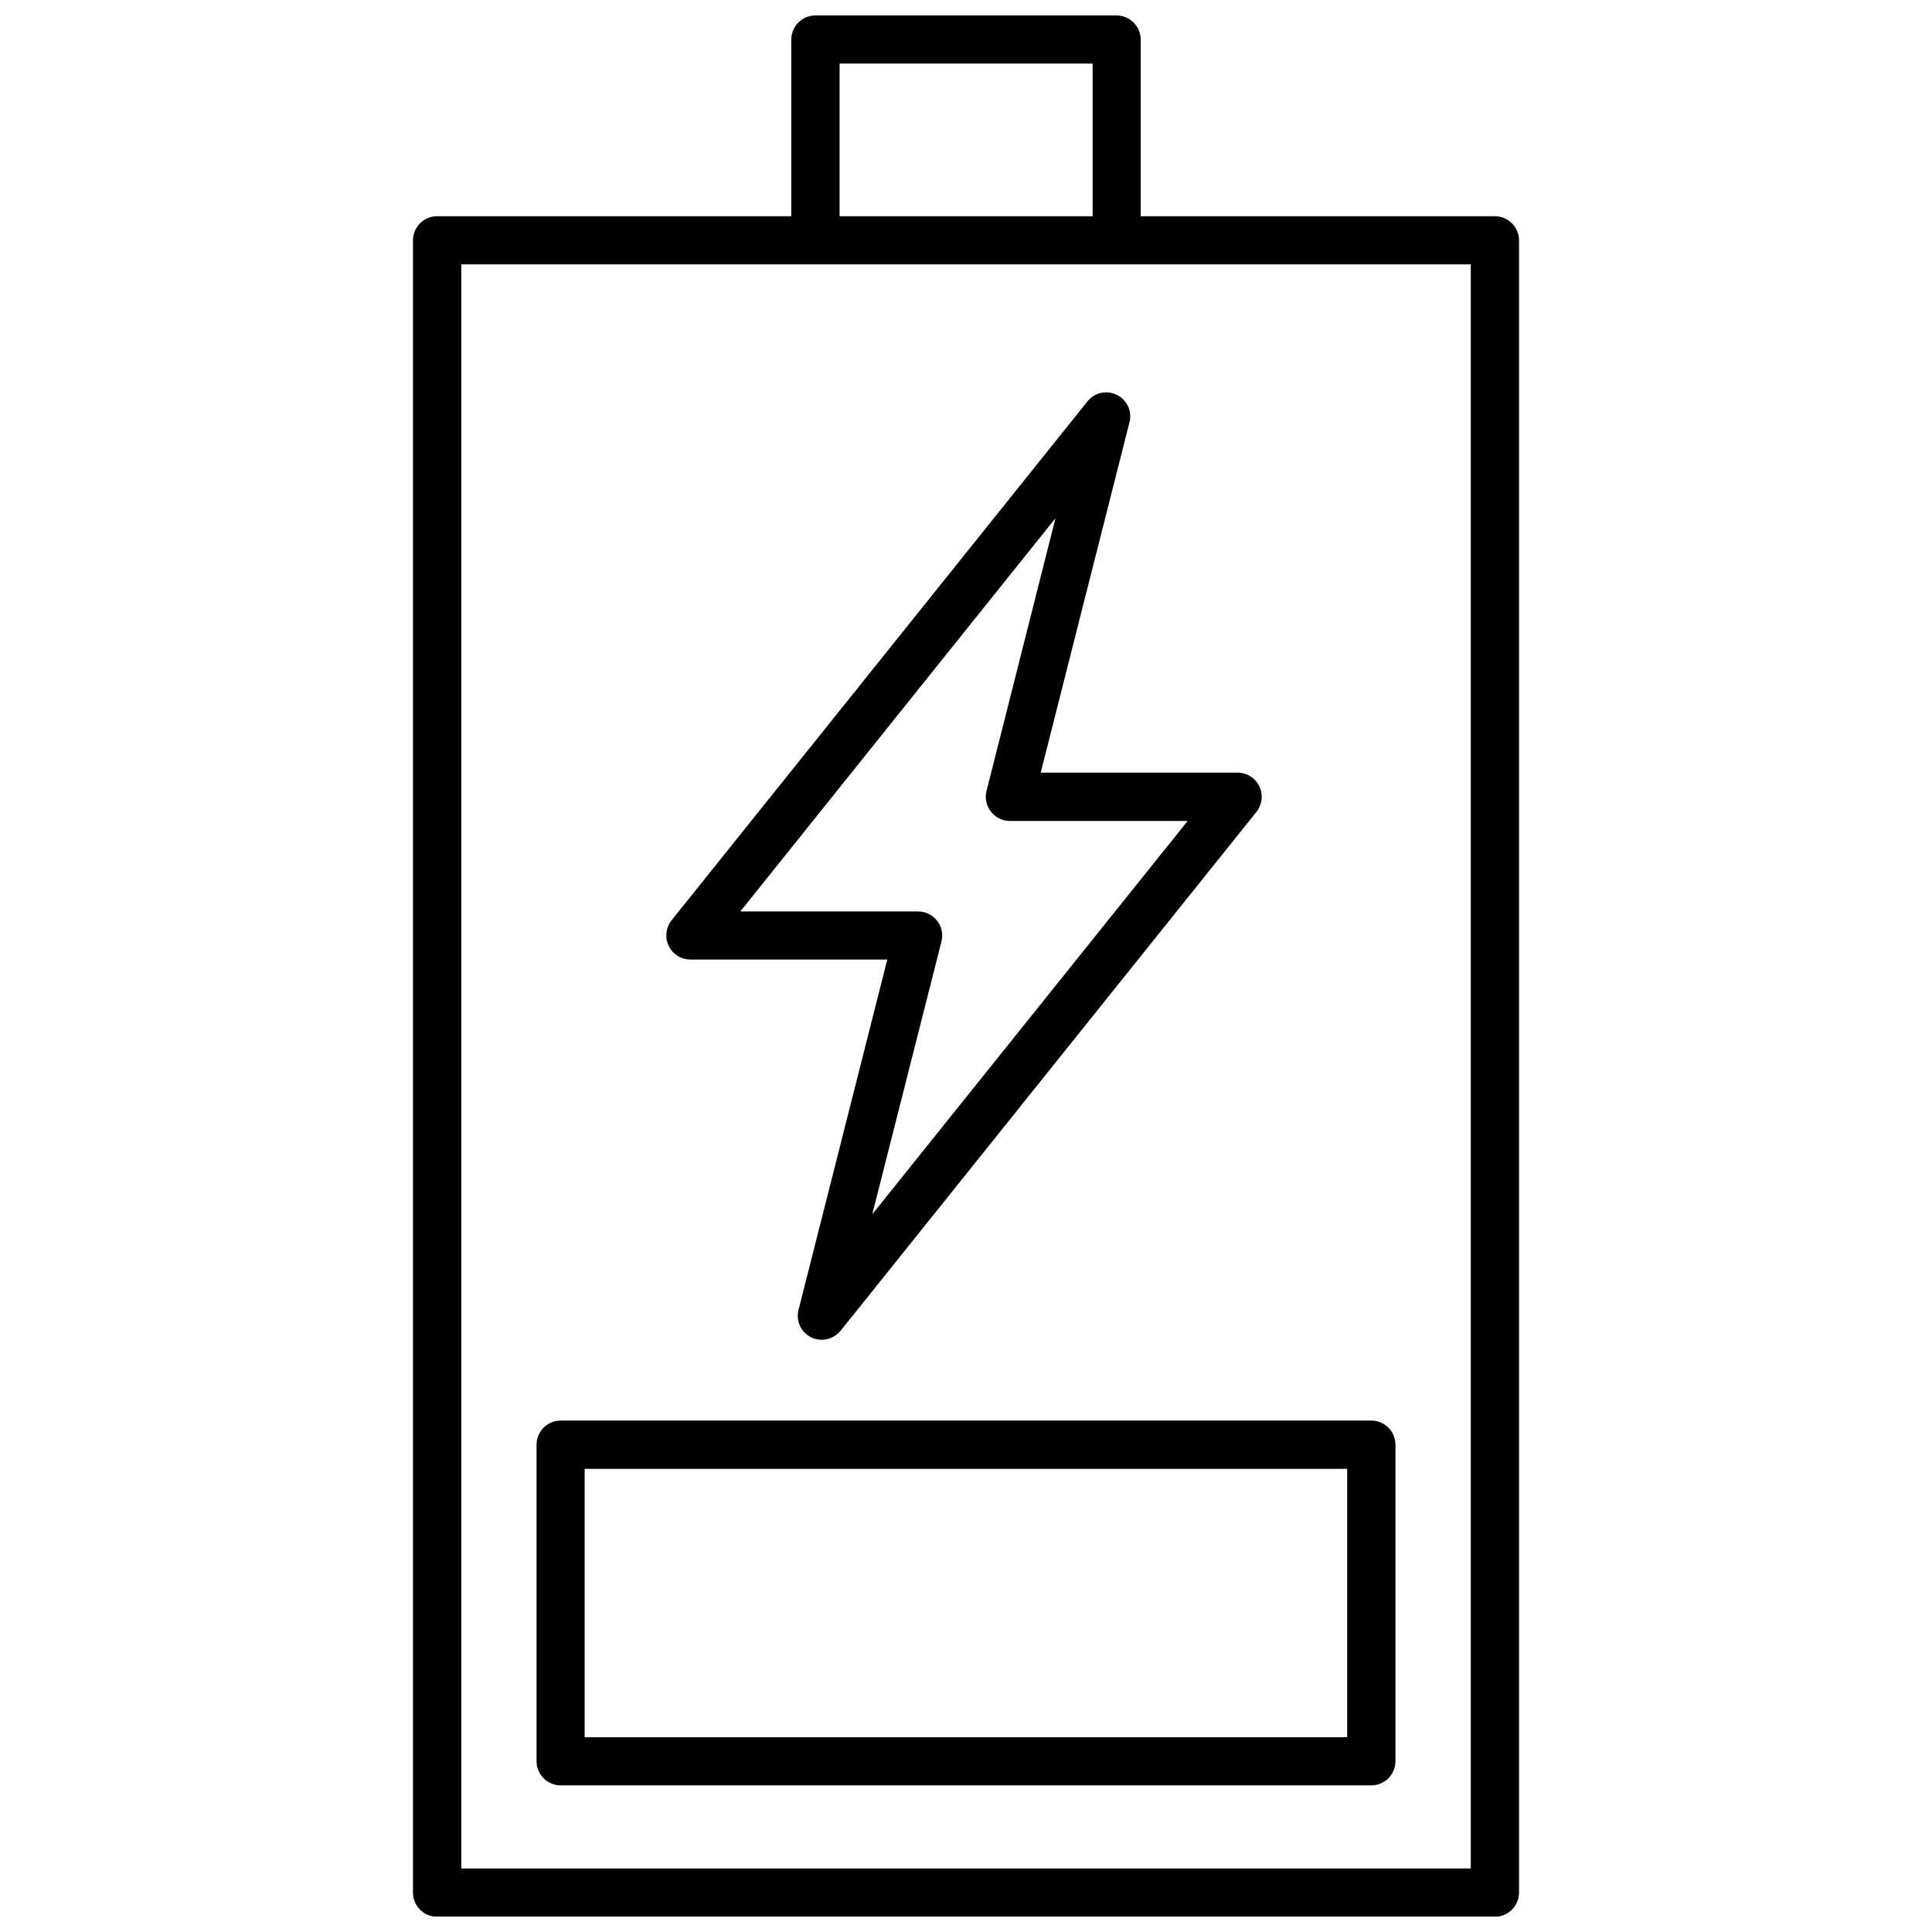
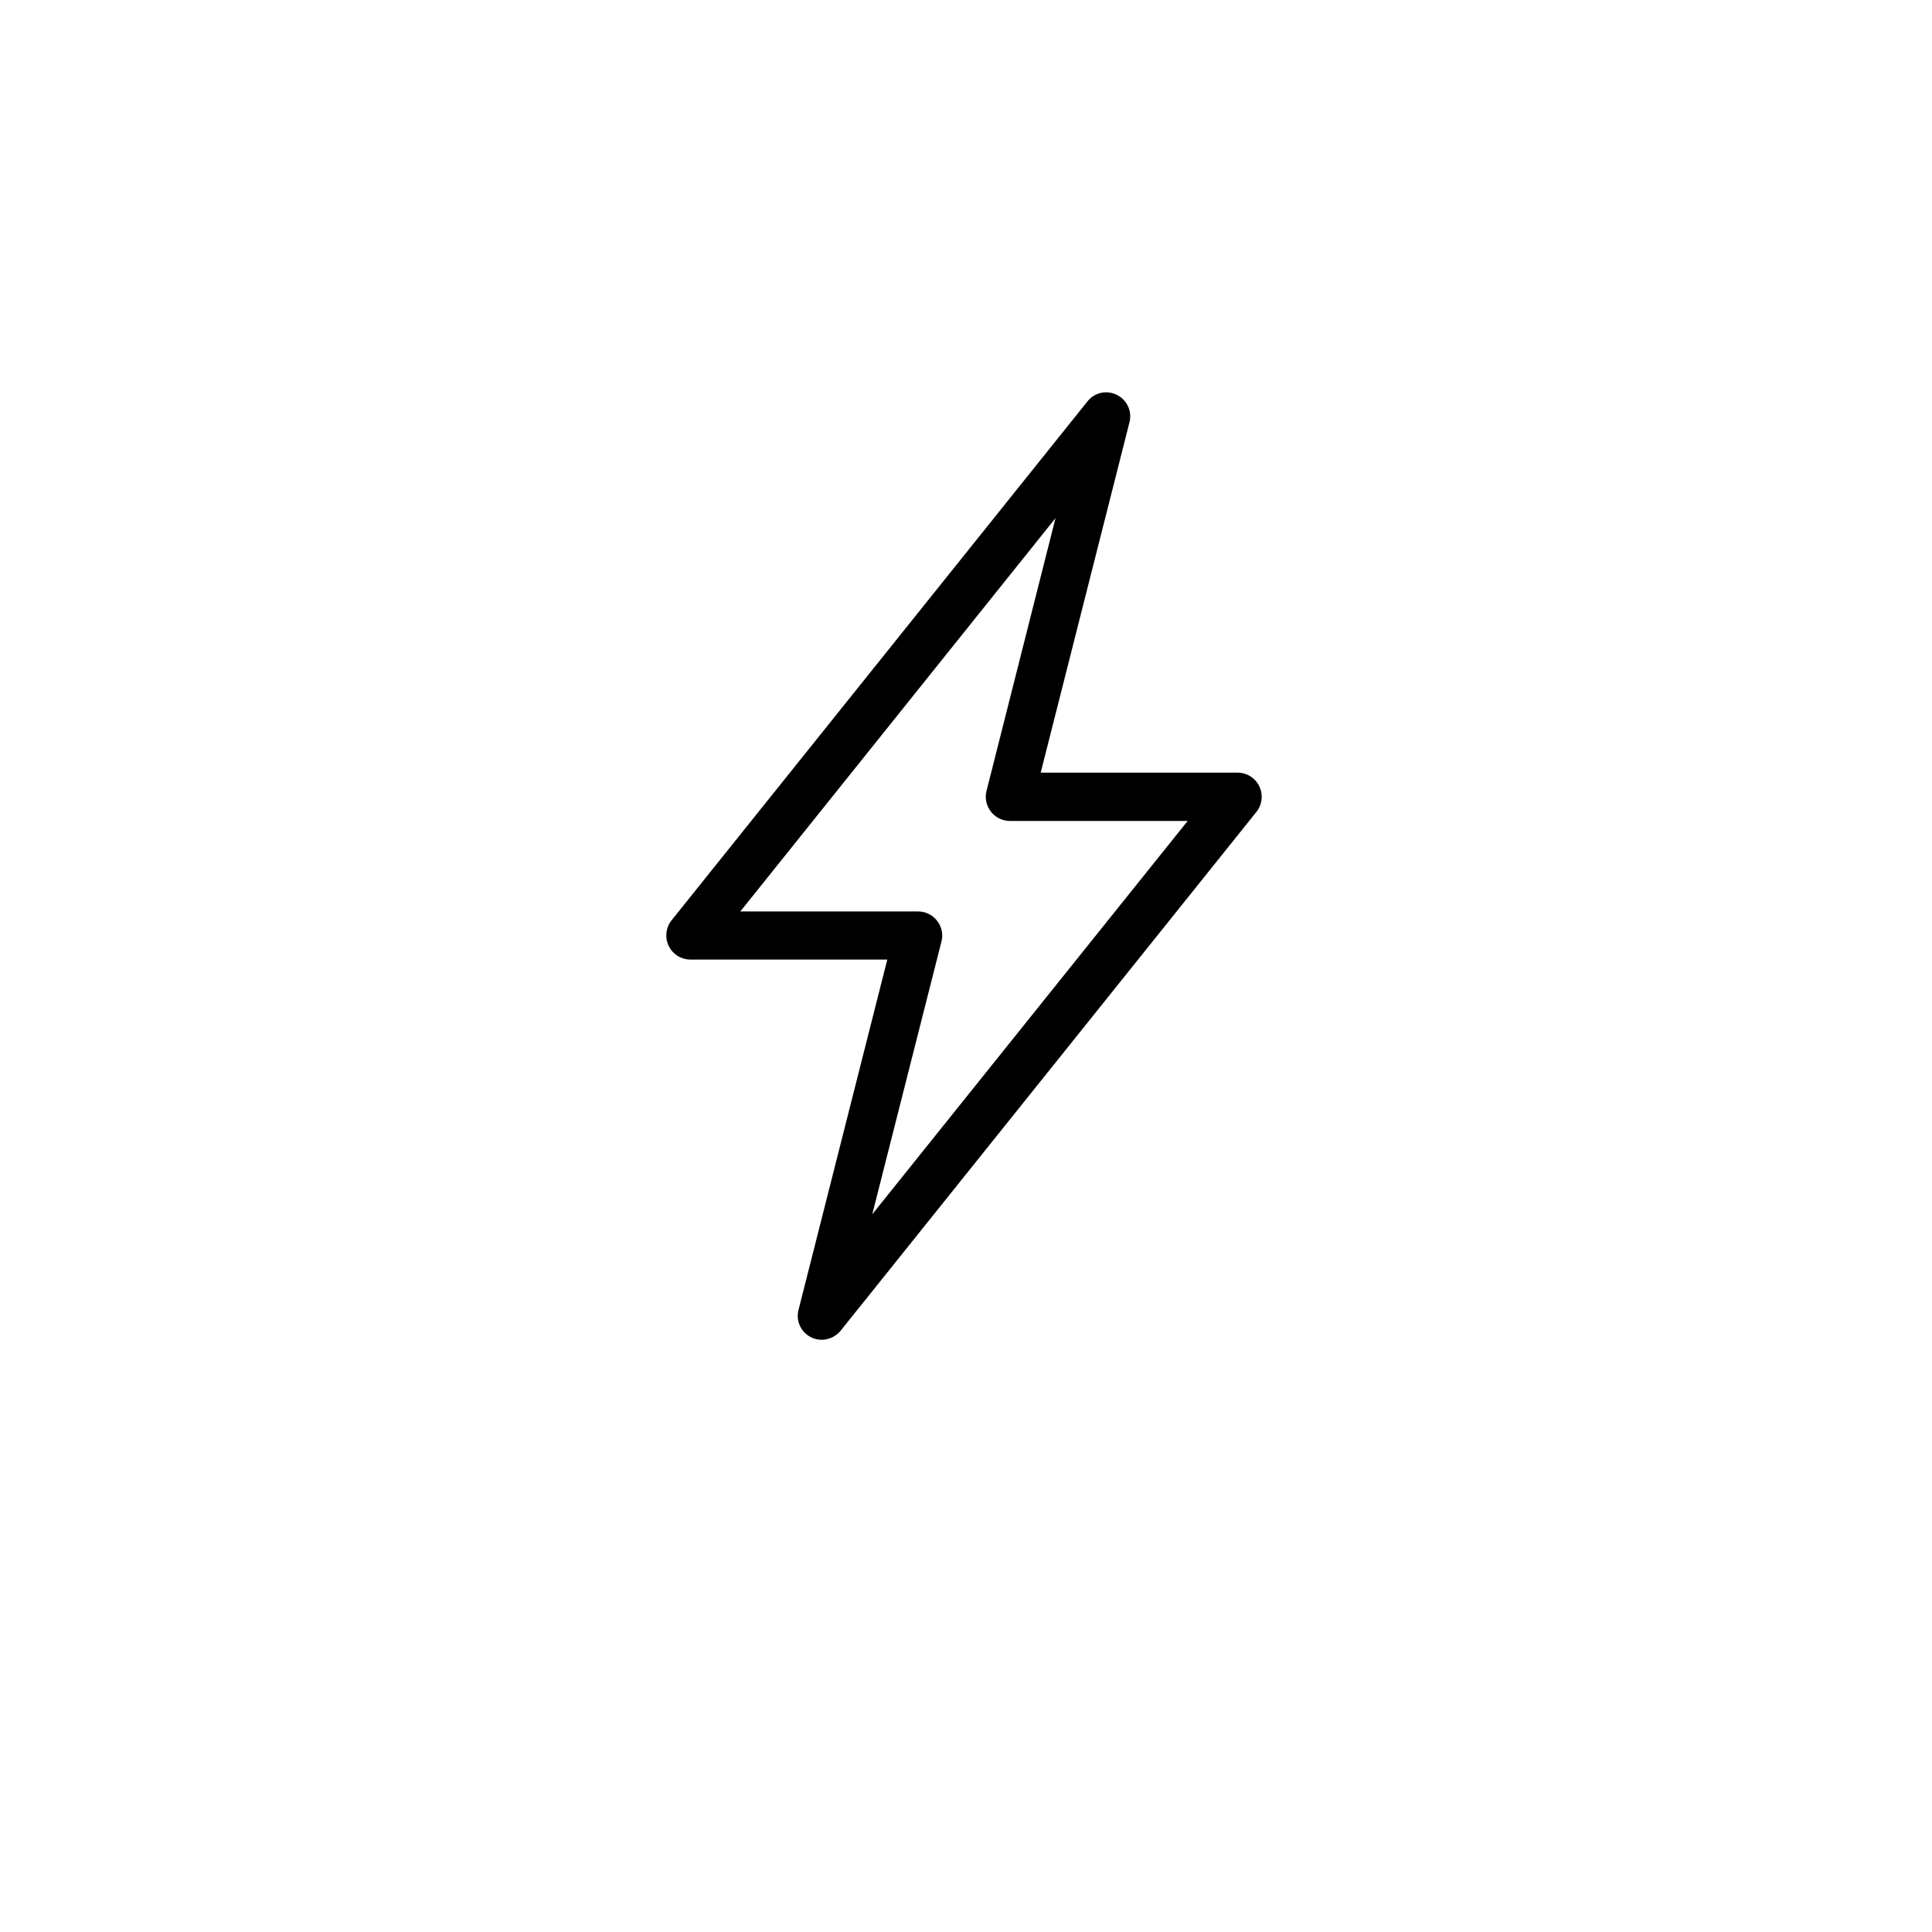
<svg xmlns="http://www.w3.org/2000/svg" width="800px" height="800px" version="1.1" viewBox="144 144 512 512">
  <defs>
    <clipPath id="a">
-       <path d="m253 148.09h294v503.81h-294z" />
-     </clipPath>
+       </clipPath>
  </defs>
  <path d="m432.19 250.37-110.23 137.54c-1.512 1.914-1.812 4.535-0.754 6.75s3.273 3.629 5.742 3.629h52.195l-23.527 92.852c-0.754 2.922 0.656 5.945 3.324 7.254 0.906 0.453 1.863 0.656 2.82 0.656 1.863 0 3.727-0.855 4.988-2.367l110.23-137.54c1.512-1.914 1.812-4.535 0.754-6.75s-3.273-3.629-5.742-3.629h-52.195l23.527-92.852c0.754-2.922-0.656-5.945-3.324-7.254-2.719-1.363-5.945-0.656-7.809 1.711zm-26.75 103.23c-0.504 1.914-0.051 3.93 1.16 5.492 1.211 1.562 3.074 2.469 5.039 2.469h47.105l-83.586 104.24 18.34-72.297c0.504-1.914 0.051-3.93-1.16-5.492-1.211-1.562-3.074-2.469-5.039-2.469h-47.105l83.531-104.24z" />
  <g clip-path="url(#a)">
-     <path d="m540.16 201.3h-93.863v-46.805c0-3.527-2.871-6.398-6.398-6.398h-79.801c-3.527 0-6.398 2.871-6.398 6.398v46.805h-93.859c-3.527 0-6.398 2.871-6.398 6.398v437.86c0 3.527 2.871 6.398 6.398 6.398h280.32c3.527 0 6.398-2.871 6.398-6.398v-437.91c-0.051-3.477-2.875-6.348-6.398-6.348zm-173.66-40.457h67.059v40.457h-67.059zm167.27 478.32h-267.52v-425.11h267.52z" />
-   </g>
-   <path d="m286.19 526.86v83.883c0 3.527 2.871 6.398 6.398 6.398h214.82c3.527 0 6.398-2.871 6.398-6.398v-83.883c0-3.527-2.871-6.398-6.398-6.398h-214.82c-3.527 0-6.398 2.871-6.398 6.398zm12.746 6.398h202.08v71.137h-202.08z" />
+     </g>
</svg>